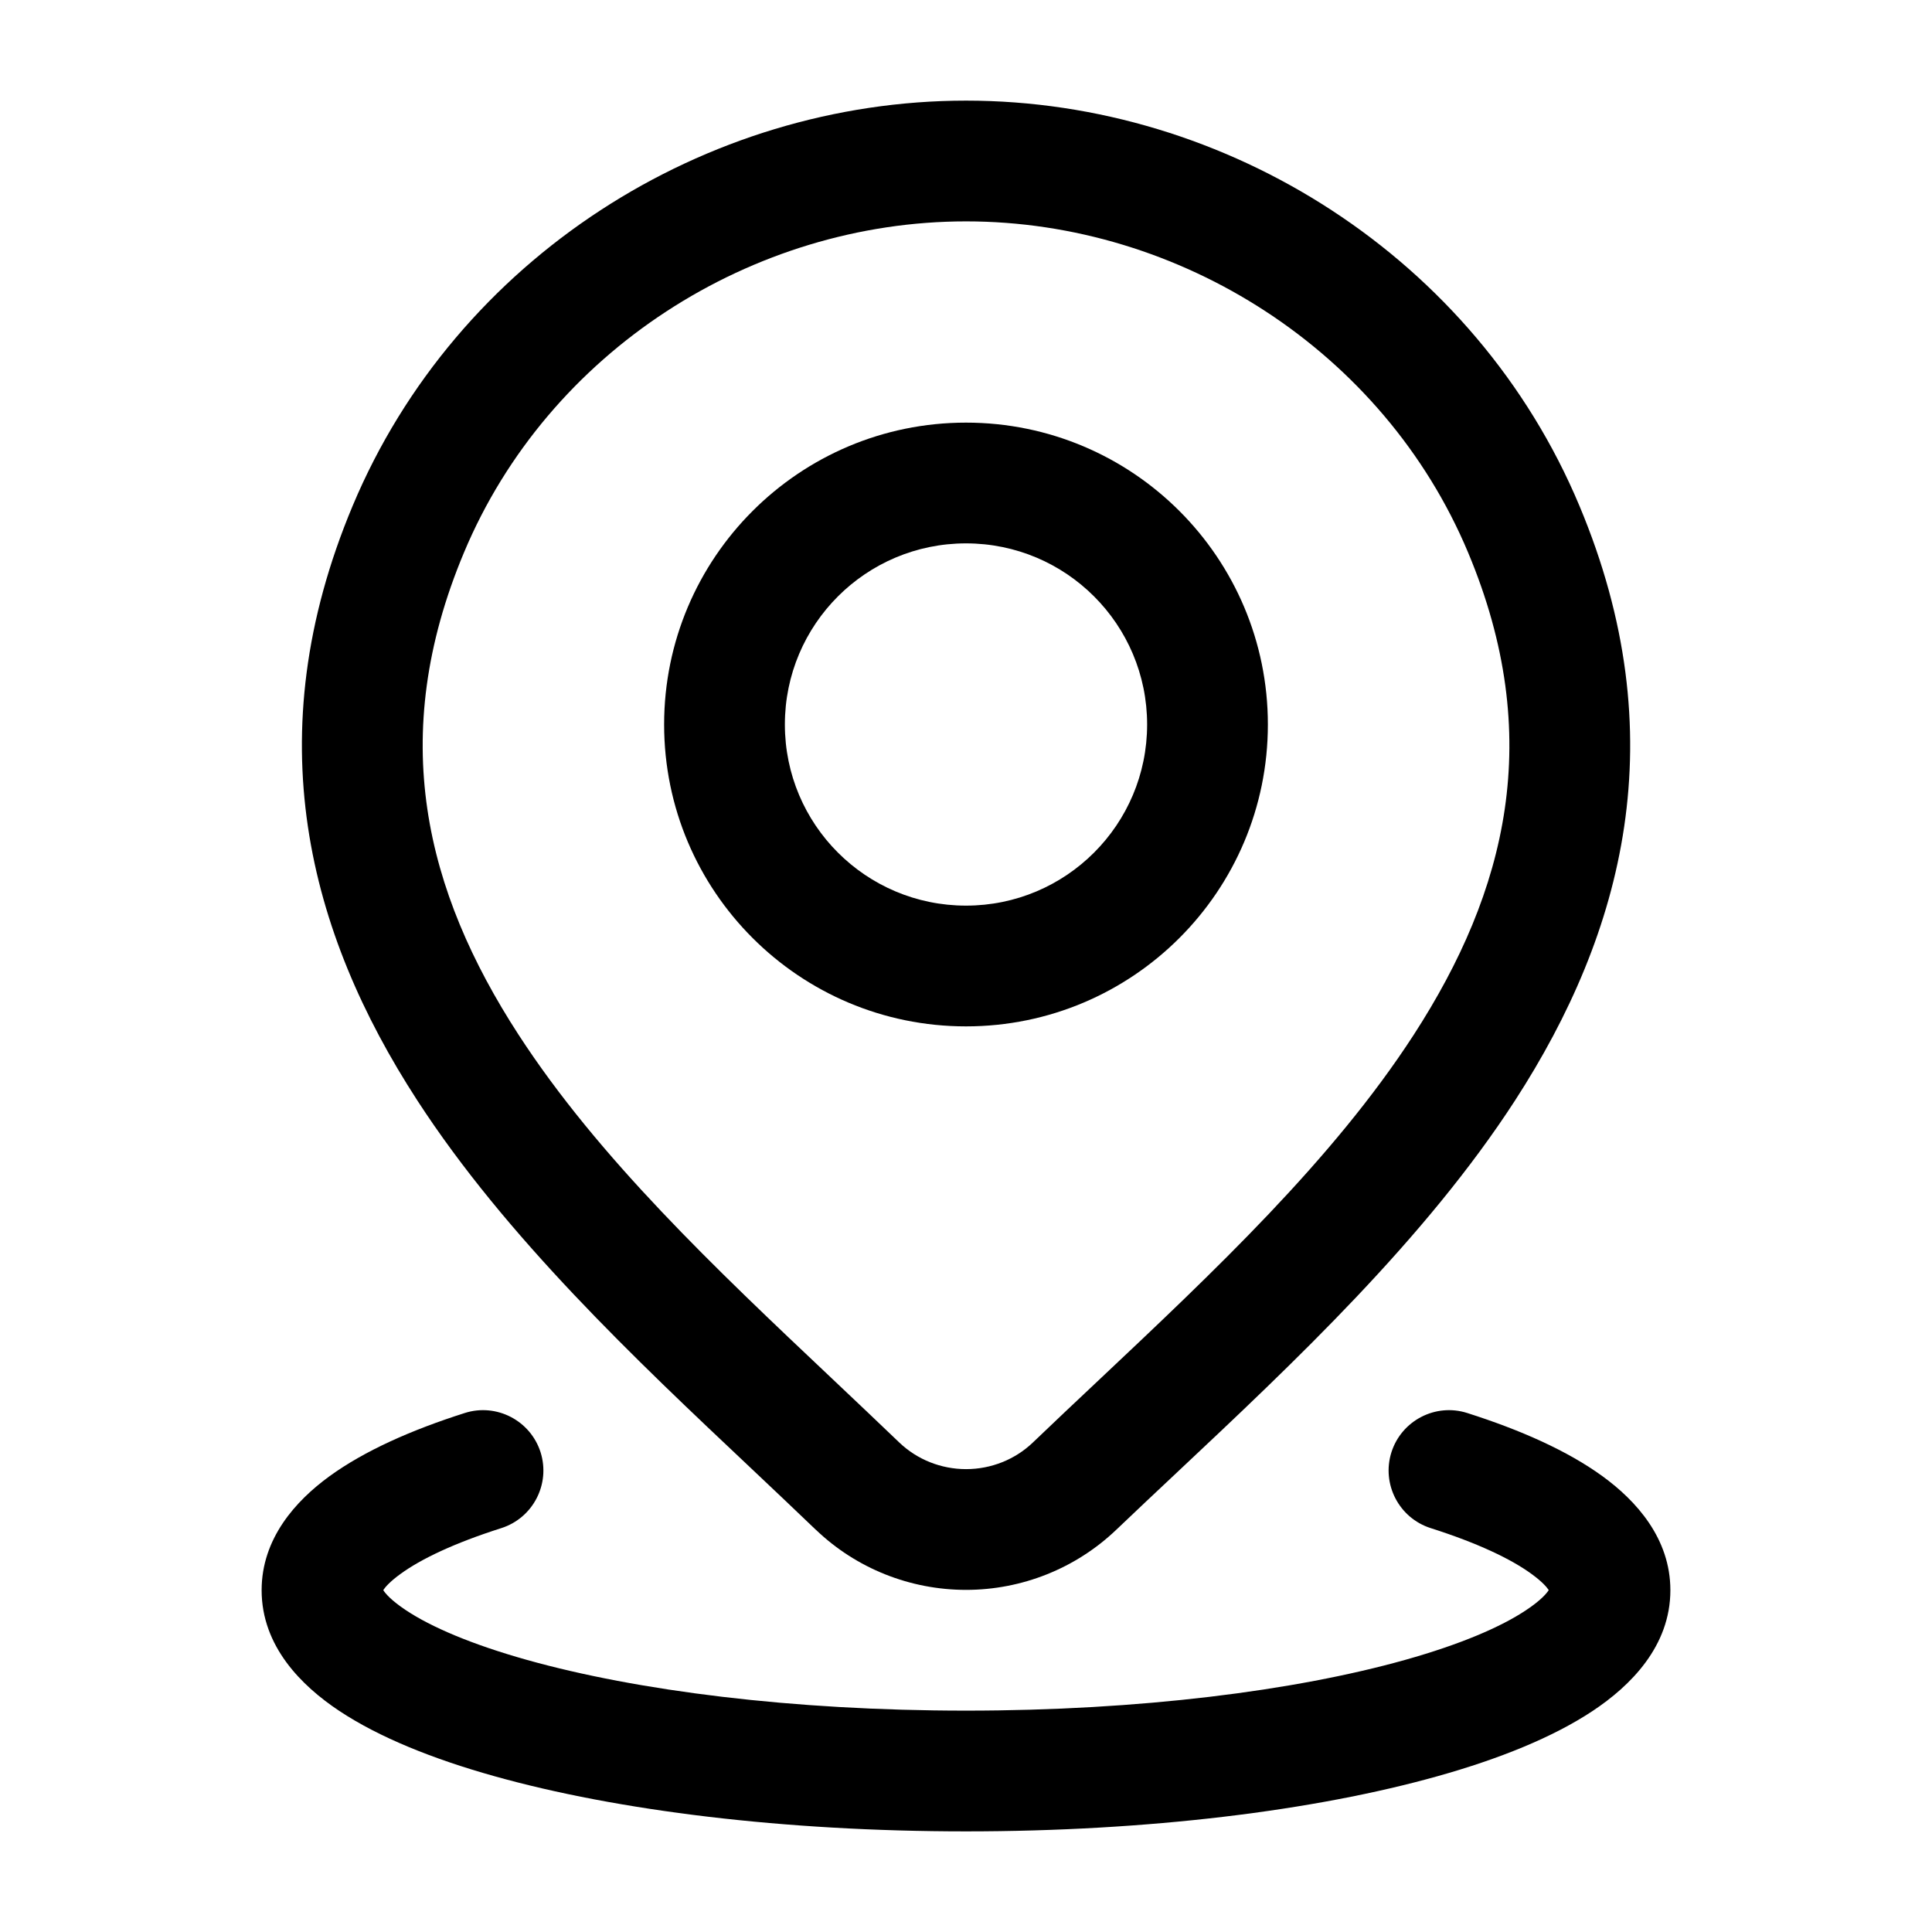
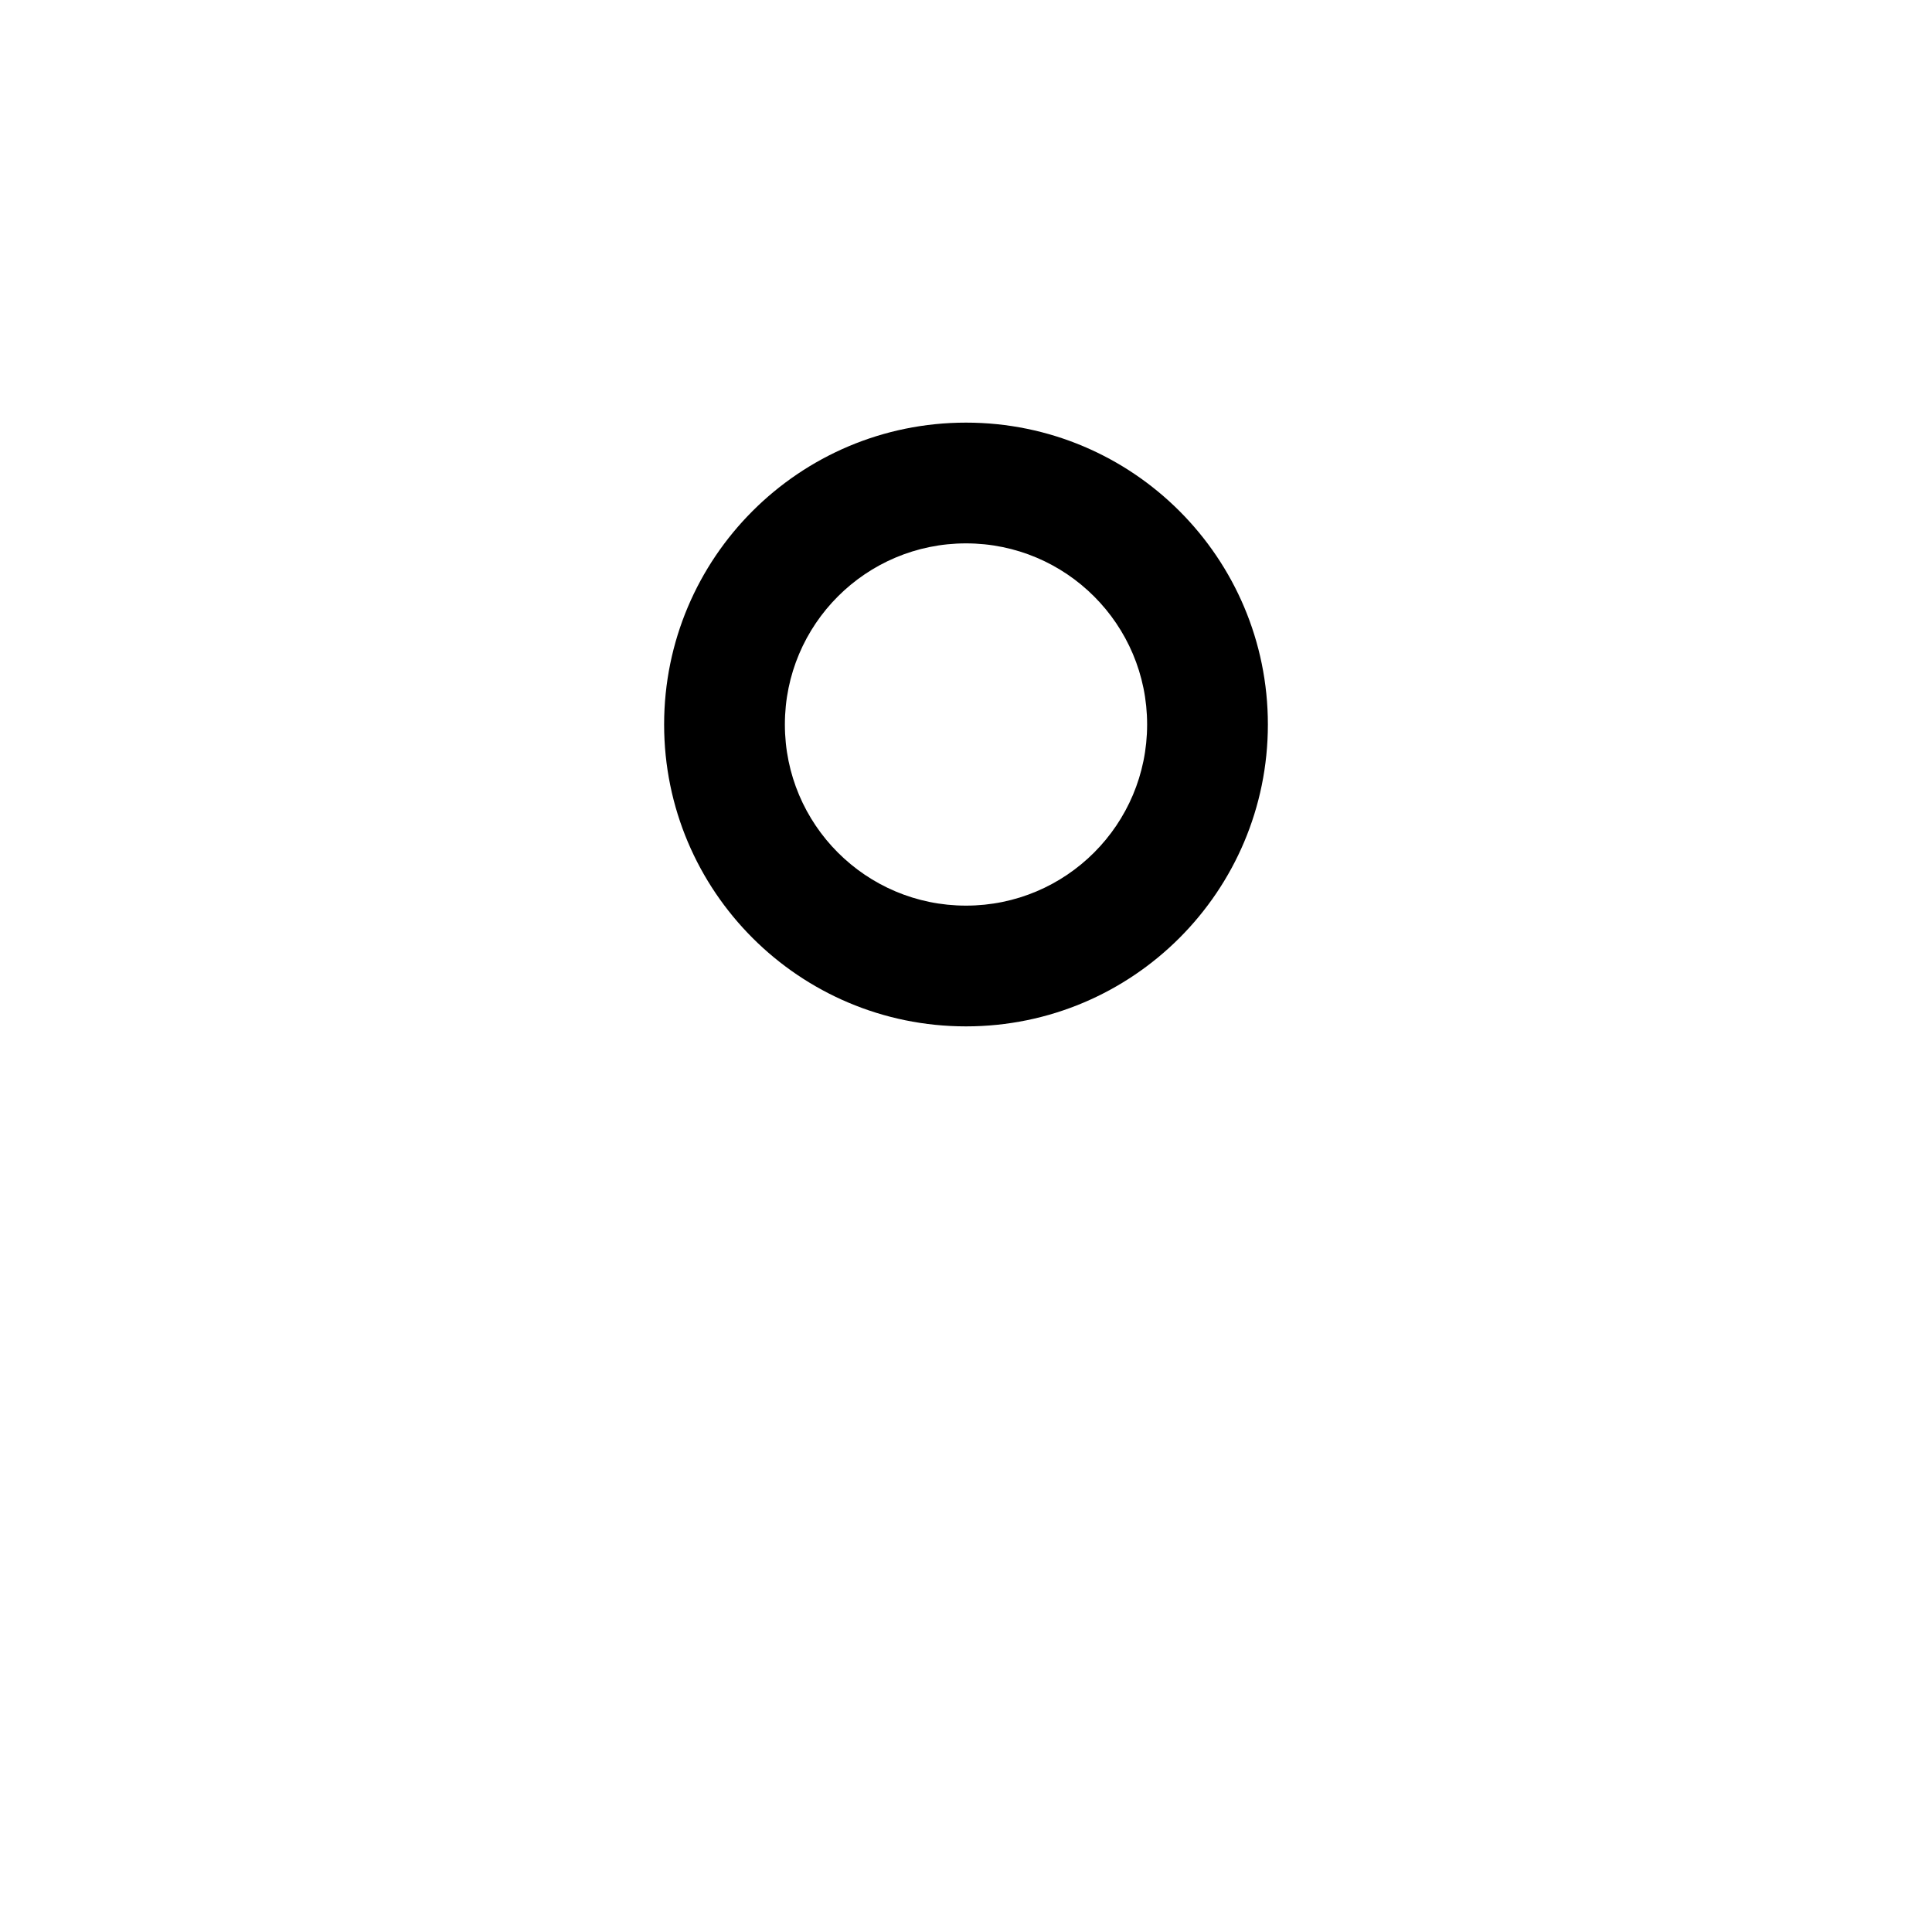
<svg xmlns="http://www.w3.org/2000/svg" width="24" height="24" viewBox="0 0 24 24" fill="none">
-   <path fill-rule="evenodd" clip-rule="evenodd" d="M6.715 18.04C6.84 18.435 6.622 18.857 6.227 18.983C5.642 19.169 5.227 19.368 4.975 19.552C4.84 19.65 4.784 19.718 4.761 19.753C4.786 19.793 4.857 19.879 5.043 20.003C5.356 20.211 5.858 20.427 6.546 20.62C7.911 21.003 9.839 21.25 12 21.25C14.161 21.25 16.089 21.003 17.454 20.62C18.142 20.427 18.644 20.211 18.956 20.003C19.143 19.879 19.213 19.793 19.239 19.753C19.216 19.718 19.16 19.65 19.025 19.552C18.773 19.368 18.358 19.169 17.773 18.983C17.378 18.857 17.16 18.435 17.285 18.04C17.411 17.646 17.833 17.427 18.227 17.553C18.887 17.763 19.472 18.022 19.908 18.339C20.327 18.644 20.75 19.112 20.75 19.754C20.75 20.451 20.254 20.942 19.786 21.253C19.289 21.583 18.62 21.851 17.86 22.064C16.329 22.494 14.258 22.75 12 22.75C9.742 22.75 7.671 22.494 6.14 22.064C5.38 21.851 4.711 21.583 4.214 21.253C3.746 20.942 3.25 20.451 3.25 19.754C3.25 19.112 3.673 18.644 4.092 18.339C4.528 18.022 5.113 17.763 5.773 17.553C6.167 17.427 6.589 17.646 6.715 18.04ZM4.747 19.78C4.747 19.78 4.747 19.78 4.748 19.779L4.747 19.78Z" fill="#000000" />
-   <path fill-rule="evenodd" clip-rule="evenodd" d="M4.381 6.283C5.671 3.206 8.757 1.25 12.001 1.25C15.245 1.25 18.331 3.206 19.62 6.283C20.82 9.143 20.17 11.585 18.822 13.668C17.707 15.39 16.076 16.924 14.62 18.292C14.361 18.535 14.109 18.772 13.866 19.004C13.364 19.483 12.695 19.75 12.001 19.75C11.306 19.75 10.637 19.484 10.136 19.004L10.134 19.003C9.877 18.756 9.609 18.503 9.335 18.244C7.894 16.886 6.285 15.368 5.182 13.667C3.832 11.586 3.18 9.146 4.381 6.283ZM5.764 6.863C6.812 4.362 9.341 2.75 12.001 2.75C14.661 2.75 17.189 4.362 18.237 6.863C19.198 9.153 18.716 11.071 17.563 12.853C16.556 14.408 15.082 15.795 13.621 17.171C13.356 17.42 13.091 17.67 12.83 17.92C12.609 18.131 12.312 18.25 12.001 18.25C11.69 18.25 11.393 18.131 11.172 17.92C10.893 17.652 10.611 17.386 10.328 17.118C8.886 15.756 7.436 14.386 6.44 12.851C5.286 11.071 4.802 9.156 5.764 6.863Z" fill="#000000" />
  <path fill-rule="evenodd" clip-rule="evenodd" d="M12 6.75C10.757 6.75 9.75 7.757 9.75 9C9.75 10.243 10.757 11.25 12 11.25C13.243 11.25 14.25 10.243 14.25 9C14.25 7.757 13.243 6.75 12 6.75ZM8.25 9C8.25 6.929 9.929 5.25 12 5.25C14.071 5.25 15.75 6.929 15.75 9C15.75 11.071 14.071 12.75 12 12.75C9.929 12.75 8.25 11.071 8.25 9Z" fill="#000000" />
</svg>